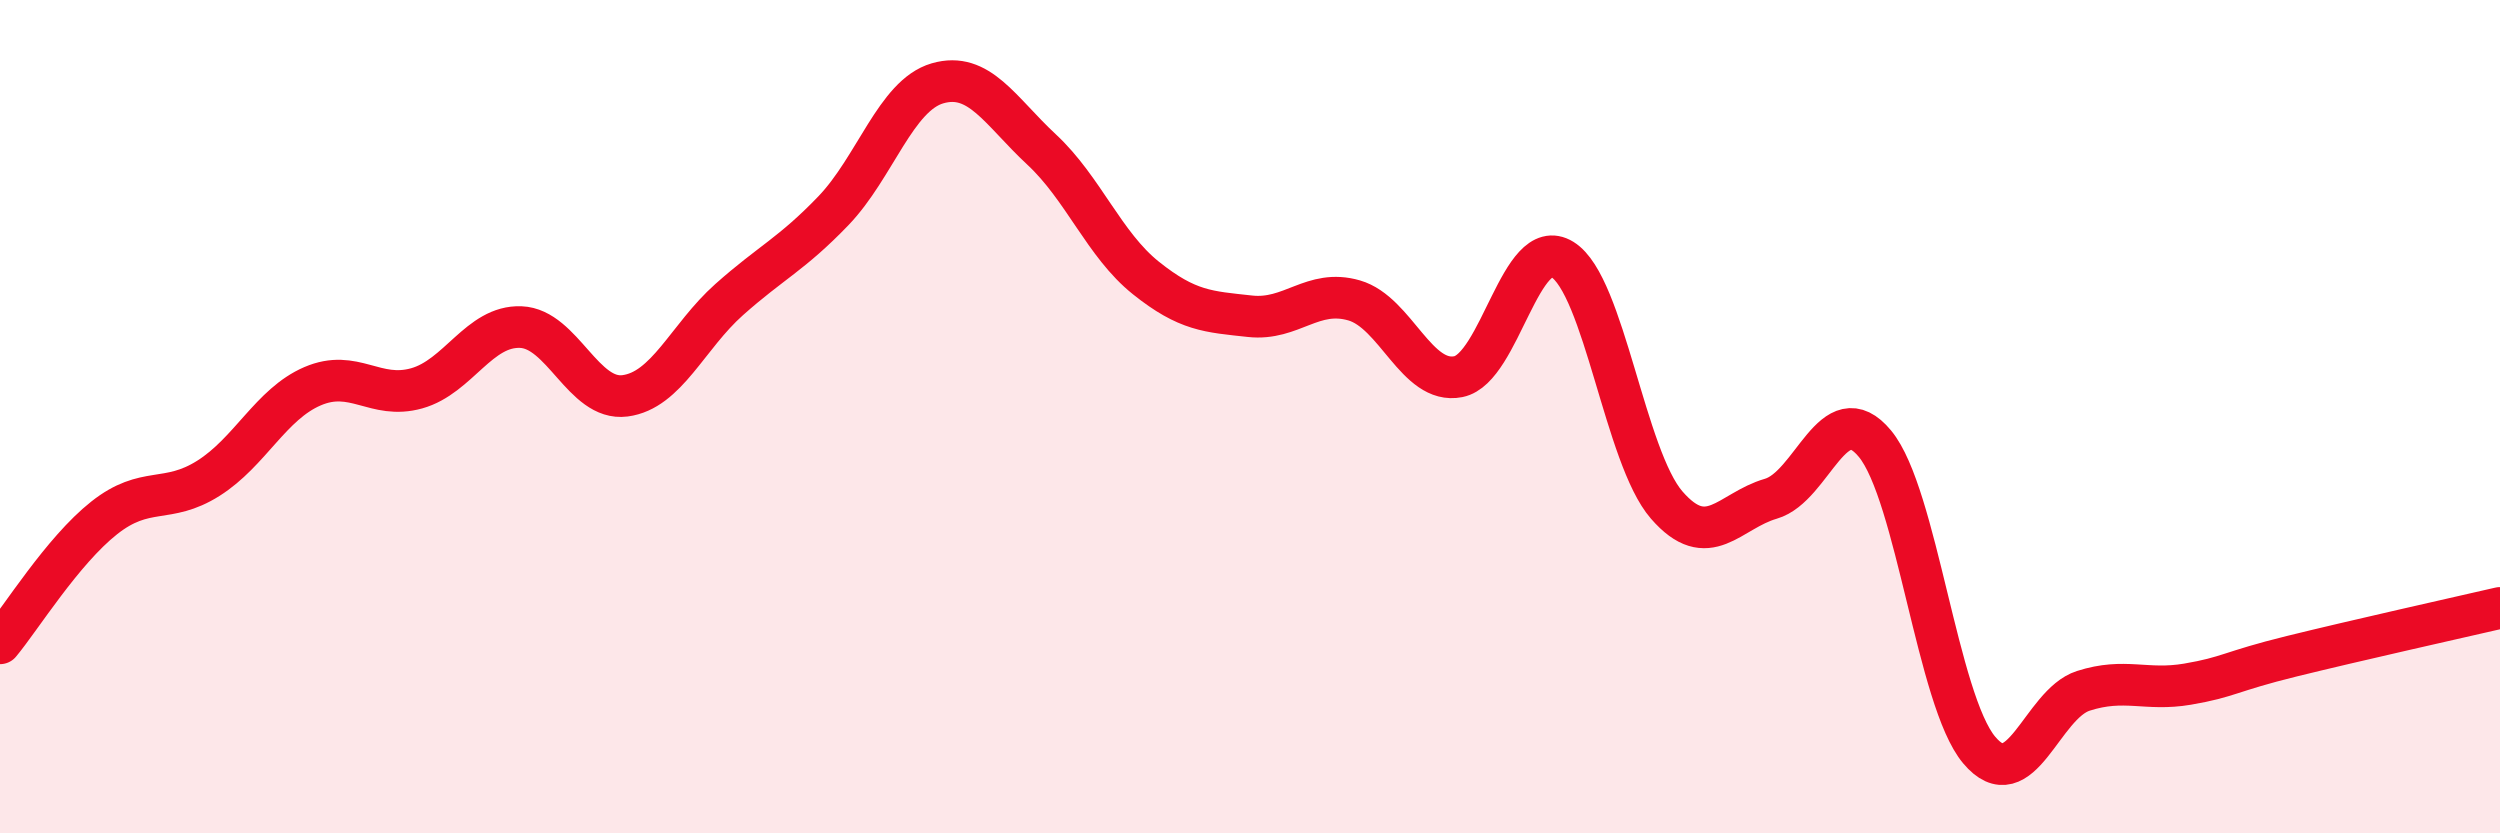
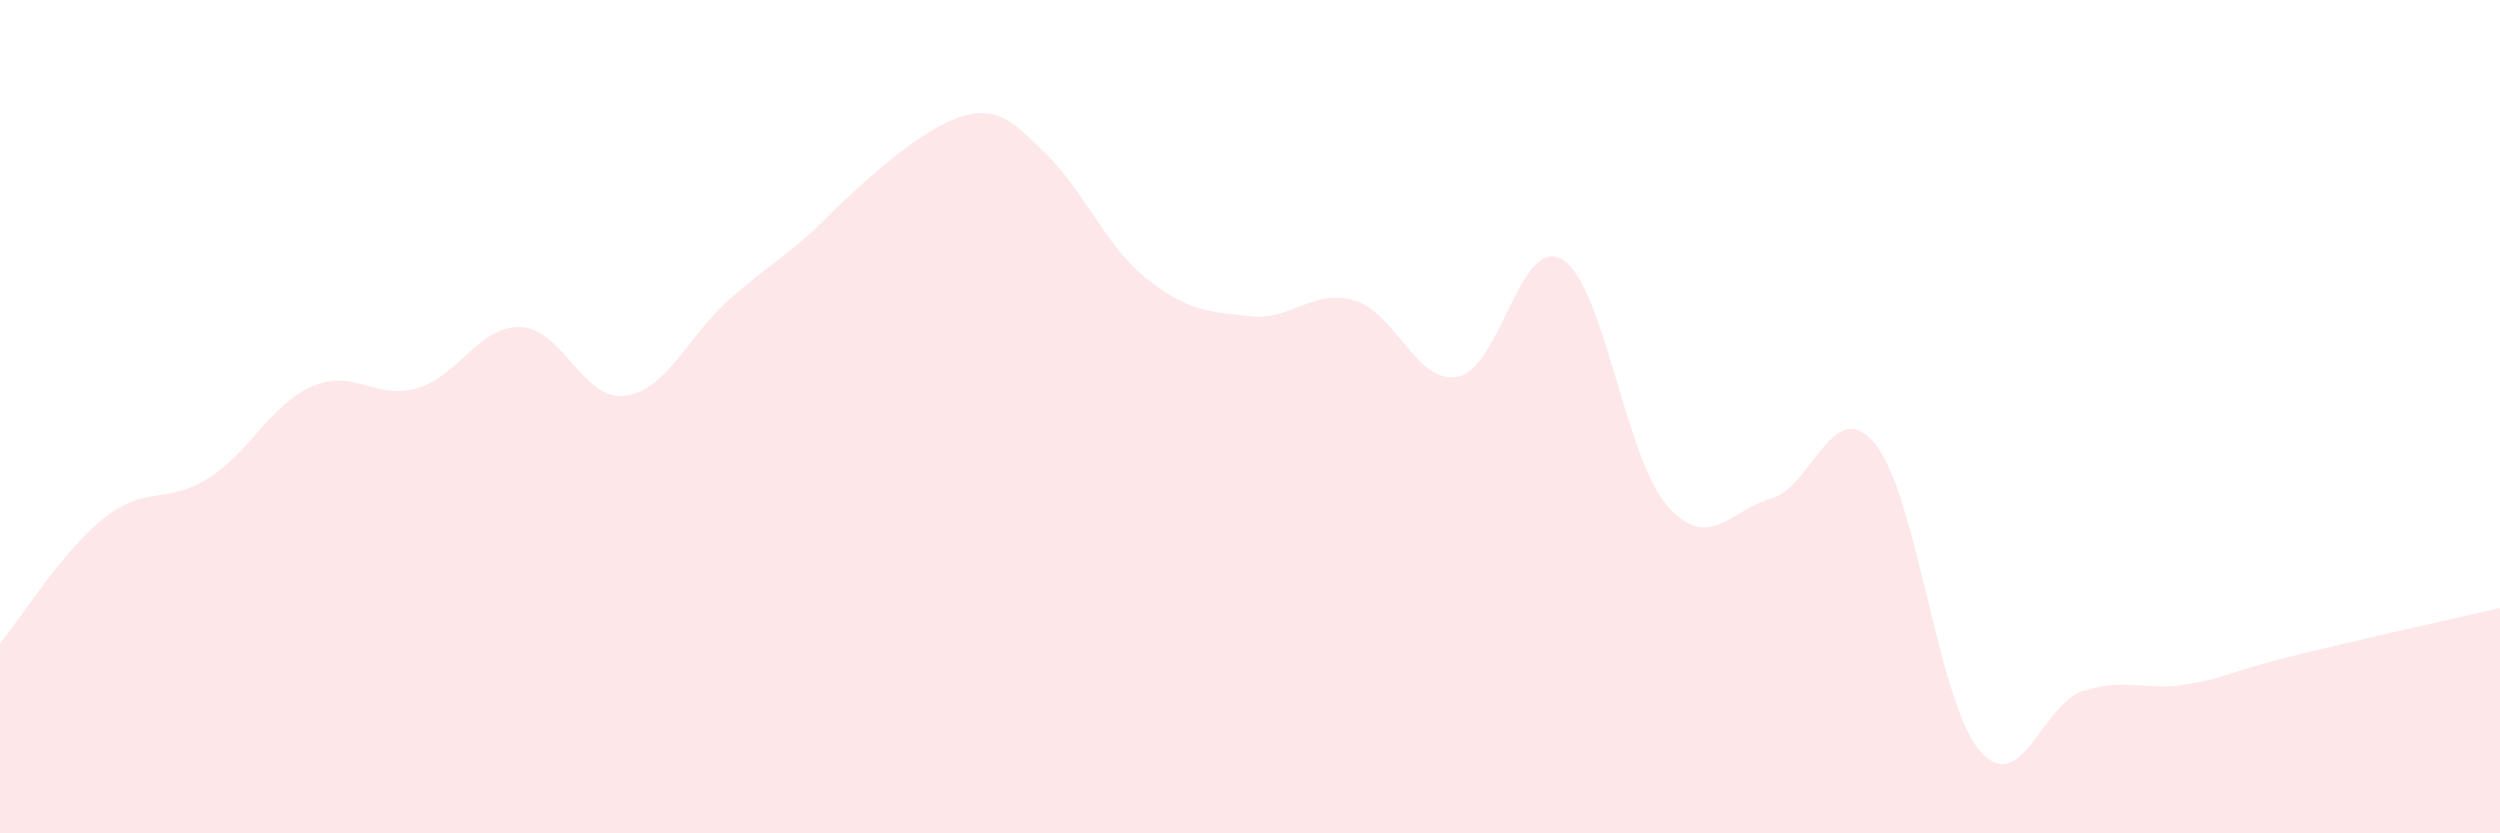
<svg xmlns="http://www.w3.org/2000/svg" width="60" height="20" viewBox="0 0 60 20">
-   <path d="M 0,15.44 C 0.5,14.84 1.5,13.22 2.5,12.43 C 3.5,11.64 4,12.11 5,11.48 C 6,10.85 6.5,9.7 7.5,9.27 C 8.5,8.84 9,9.6 10,9.32 C 11,9.04 11.5,7.81 12.5,7.85 C 13.5,7.89 14,9.63 15,9.5 C 16,9.37 16.5,8.08 17.5,7.19 C 18.5,6.3 19,6.1 20,5.06 C 21,4.02 21.5,2.29 22.5,2 C 23.5,1.71 24,2.66 25,3.59 C 26,4.52 26.5,5.87 27.5,6.67 C 28.5,7.47 29,7.48 30,7.59 C 31,7.7 31.5,6.92 32.5,7.21 C 33.5,7.5 34,9.24 35,9.04 C 36,8.84 36.5,5.61 37.5,6.23 C 38.5,6.85 39,10.97 40,12.12 C 41,13.27 41.5,12.26 42.5,11.97 C 43.5,11.68 44,9.44 45,10.65 C 46,11.86 46.5,16.81 47.5,18 C 48.5,19.19 49,16.9 50,16.58 C 51,16.26 51.5,16.59 52.5,16.42 C 53.5,16.25 53.5,16.12 55,15.75 C 56.5,15.38 59,14.82 60,14.59L60 20L0 20Z" fill="#EB0A25" opacity="0.1" stroke-linecap="round" stroke-linejoin="round" />
-   <path d="M 0,15.44 C 0.5,14.84 1.5,13.22 2.5,12.43 C 3.5,11.64 4,12.11 5,11.48 C 6,10.85 6.5,9.7 7.5,9.27 C 8.5,8.84 9,9.6 10,9.32 C 11,9.04 11.5,7.81 12.5,7.85 C 13.5,7.89 14,9.63 15,9.5 C 16,9.37 16.5,8.08 17.5,7.19 C 18.5,6.3 19,6.1 20,5.06 C 21,4.02 21.5,2.29 22.5,2 C 23.5,1.71 24,2.66 25,3.59 C 26,4.52 26.5,5.87 27.5,6.67 C 28.5,7.47 29,7.48 30,7.59 C 31,7.7 31.5,6.92 32.5,7.21 C 33.5,7.5 34,9.24 35,9.04 C 36,8.84 36.5,5.61 37.5,6.23 C 38.5,6.85 39,10.97 40,12.12 C 41,13.27 41.5,12.26 42.5,11.97 C 43.5,11.68 44,9.44 45,10.65 C 46,11.86 46.5,16.81 47.5,18 C 48.5,19.19 49,16.9 50,16.58 C 51,16.26 51.5,16.59 52.5,16.42 C 53.5,16.25 53.5,16.12 55,15.75 C 56.5,15.38 59,14.82 60,14.59" stroke="#EB0A25" stroke-width="1" fill="none" stroke-linecap="round" stroke-linejoin="round" />
+   <path d="M 0,15.44 C 0.5,14.84 1.5,13.22 2.5,12.43 C 3.5,11.64 4,12.11 5,11.48 C 6,10.85 6.5,9.7 7.5,9.27 C 8.5,8.84 9,9.6 10,9.32 C 11,9.04 11.5,7.81 12.5,7.85 C 13.5,7.89 14,9.63 15,9.5 C 16,9.37 16.5,8.08 17.5,7.19 C 18.5,6.3 19,6.1 20,5.06 C 23.5,1.71 24,2.66 25,3.59 C 26,4.52 26.5,5.87 27.5,6.67 C 28.5,7.47 29,7.48 30,7.59 C 31,7.7 31.5,6.92 32.5,7.21 C 33.5,7.5 34,9.24 35,9.04 C 36,8.84 36.5,5.61 37.5,6.23 C 38.5,6.85 39,10.97 40,12.12 C 41,13.27 41.5,12.26 42.5,11.97 C 43.5,11.68 44,9.44 45,10.65 C 46,11.86 46.5,16.81 47.5,18 C 48.5,19.19 49,16.9 50,16.58 C 51,16.26 51.5,16.59 52.5,16.42 C 53.5,16.25 53.5,16.12 55,15.75 C 56.5,15.38 59,14.82 60,14.59L60 20L0 20Z" fill="#EB0A25" opacity="0.1" stroke-linecap="round" stroke-linejoin="round" />
</svg>